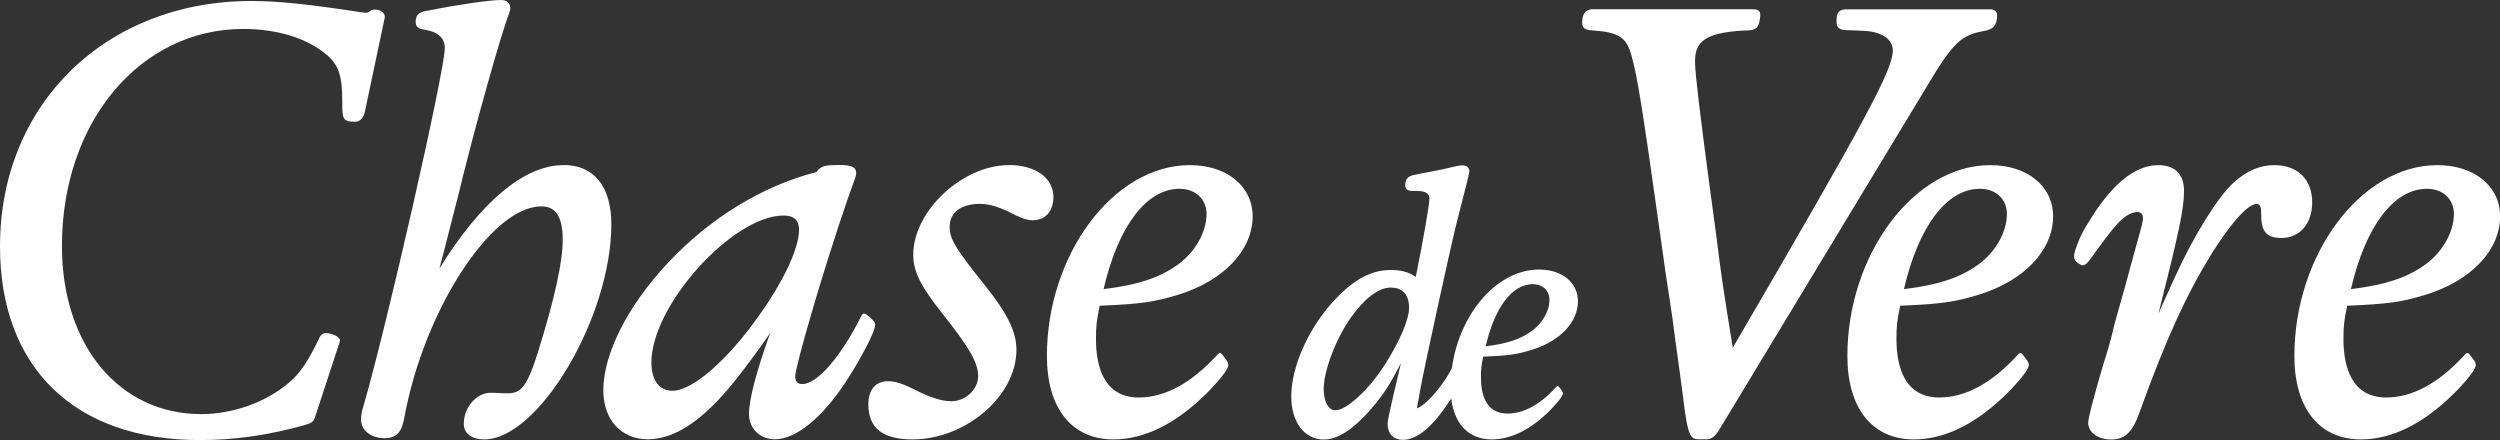
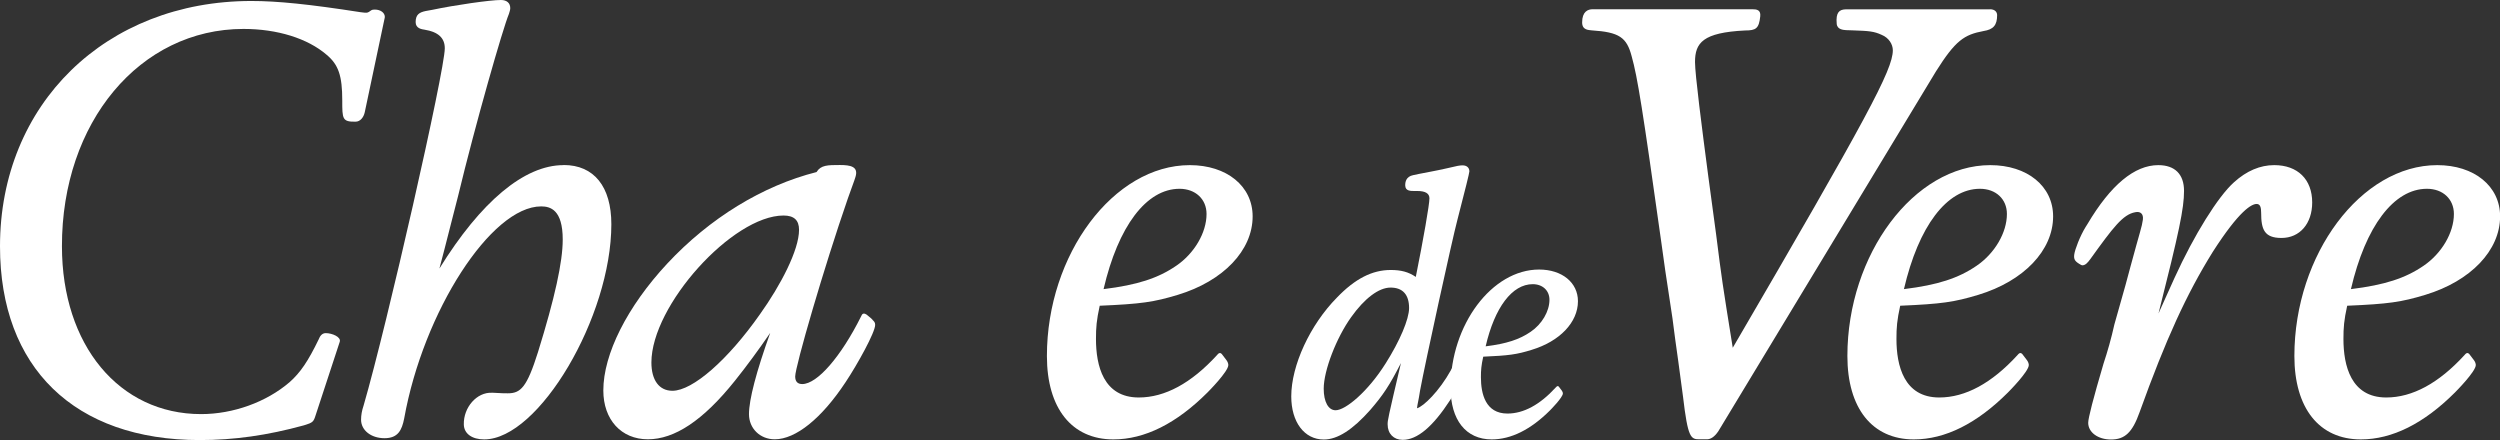
<svg xmlns="http://www.w3.org/2000/svg" id="Capa_2" data-name="Capa 2" viewBox="0 0 227.24 40">
  <rect x="0" y="0" width="227.24" height="40" fill="#333333" stroke="none" />
  <defs>
    <style>
      .cls-1 {
        fill: #fff;
      }
    </style>
  </defs>
  <g id="Layer_1" data-name="Layer 1">
    <g>
      <path class="cls-1" d="m51.21,15.01c-3.55,0-7.51,3.32-11.27,9.4.27-1,.55-2.1,1.09-4.22l.6-2.34c1.59-6.6,4.08-15.28,4.63-16.59.06-.19.12-.37.12-.52,0-.47-.32-.74-.85-.74-.98,0-4.18.46-6.22.89l-.61.11c-.58.12-.92.32-.92,1.01,0,.58.56.65.82.69,1.23.2,1.83.75,1.83,1.69,0,2.03-5.24,25.11-7.38,32.47-.16.47-.23.89-.23,1.29,0,.96.91,1.68,2.13,1.68s1.58-.72,1.79-1.8c1.75-9.73,7.91-19.27,12.45-19.27.84,0,1.96.31,1.96,3.01,0,2.05-.72,5.31-2.25,10.24-1.01,3.2-1.57,3.74-2.74,3.74-.17,0-.63,0-1.34-.05h-.1c-1.37-.07-2.6,1.32-2.56,2.89.02.84.76,1.35,1.85,1.35,4.97,0,11.56-11.15,11.56-19.56,0-3.42-1.58-5.38-4.33-5.38Z" />
      <path class="cls-1" d="m79.32,29.07s-.09-.09-.18-.17l-.34-.28s-.31-.26-.46,0l-.07.14c-1.84,3.68-3.99,6.15-5.35,6.15-.42,0-.64-.23-.64-.69,0-.9,2.61-9.9,4.79-16.19.76-2.12.58-1.6.69-1.95.29-.94-.45-1.08-1.42-1.08-1.1,0-1.73,0-2.12.64-4.9,1.24-9.72,4.19-13.57,8.32-3.64,3.91-5.81,8.23-5.81,11.53,0,2.66,1.63,4.44,4.05,4.44s5.01-1.69,7.92-5.33c1.04-1.3,2.16-2.82,3.2-4.34-1.27,3.54-1.93,6.07-1.93,7.38s1.01,2.29,2.34,2.29c1.91,0,4.26-1.89,6.44-5.19,1.08-1.62,2.69-4.53,2.69-5.21,0-.23-.1-.32-.25-.46Zm-6.69-8.18c0,1.84-1.67,5.04-3.55,7.67-2.92,4.16-6.12,6.96-7.96,6.96-1.2,0-1.91-.96-1.91-2.57,0-5.2,7.39-13.36,12.01-13.36.95,0,1.41.42,1.41,1.3Z" />
-       <path class="cls-1" d="m91.69,15.01c-4.22,0-8.68,4.18-8.68,8.14,0,1.52.67,2.87,2.64,5.34,2.47,3.11,3.26,4.49,3.26,5.69s-1.12,2.29-2.45,2.29c-.87,0-1.97-.35-3.37-1.08-1.07-.53-1.73-.74-2.37-.74-1.14,0-1.79.77-1.79,2.12,0,2.13,1.31,3.17,4,3.17,4.86,0,9.46-3.95,9.46-8.14,0-1.61-.8-3.27-2.76-5.73-2.82-3.52-3.31-4.34-3.31-5.47,0-1.28,1.05-2.07,2.73-2.07.92,0,1.84.29,3.26,1.03.69.32,1.08.46,1.54.46,1.17,0,1.9-.81,1.9-2.12,0-1.73-1.63-2.9-4.06-2.9Z" />
      <path class="cls-1" d="m108.15,15.01c-6.92,0-12.99,8.11-12.99,17.35,0,4.75,2.26,7.58,6.04,7.58,2.85,0,5.73-1.44,8.56-4.27.08-.08,1.89-1.9,1.89-2.49,0-.11-.05-.28-.16-.43l-.41-.54s-.17-.27-.4,0l-.07.08c-2.33,2.54-4.72,3.84-7.1,3.84-3.22,0-3.89-2.9-3.89-5.32,0-1.05.05-1.69.34-3.02,3.76-.16,4.92-.33,7.1-.99,4.13-1.25,6.8-4.04,6.8-7.13,0-2.75-2.35-4.66-5.71-4.66Zm-.94,2.15c1.45,0,2.46.94,2.46,2.29,0,1.7-1.11,3.59-2.76,4.71-1.65,1.13-3.52,1.74-6.6,2.12,1.33-5.72,3.89-9.12,6.91-9.12Z" />
      <path class="cls-1" d="m180.91,15.01c-6.92,0-12.99,8.11-12.99,17.35,0,4.75,2.26,7.58,6.04,7.58,2.85,0,5.73-1.44,8.56-4.27.08-.08,1.89-1.9,1.89-2.49,0-.11-.05-.28-.16-.43l-.41-.54s-.17-.27-.4,0l-.07.08c-2.33,2.54-4.72,3.84-7.1,3.84-3.21,0-3.89-2.9-3.89-5.32,0-1.05.05-1.69.34-3.02,3.76-.16,4.92-.33,7.1-.99,4.13-1.25,6.8-4.04,6.8-7.13,0-2.75-2.35-4.66-5.71-4.66Zm-.94,2.15c1.45,0,2.45.94,2.45,2.29,0,1.7-1.11,3.59-2.76,4.71-1.65,1.13-3.52,1.74-6.6,2.12,1.33-5.72,3.9-9.12,6.91-9.12Z" />
      <path class="cls-1" d="m139.9,24.5c-4.29,0-8.05,5.02-8.05,10.74,0,2.94,1.4,4.7,3.74,4.7,1.76,0,3.55-.89,5.3-2.64.05-.05,1.17-1.18,1.17-1.54,0-.07-.03-.17-.1-.26l-.25-.33s-.1-.17-.25,0l-.05.05c-1.44,1.57-2.92,2.37-4.39,2.37-1.99,0-2.41-1.79-2.41-3.3,0-.65.03-1.05.21-1.87,2.33-.1,3.05-.2,4.4-.62,2.55-.77,4.21-2.5,4.21-4.42,0-1.7-1.45-2.88-3.53-2.88Zm-.58,1.33c.9,0,1.52.58,1.52,1.42,0,1.05-.69,2.22-1.71,2.91-1.02.7-2.18,1.08-4.09,1.32.82-3.54,2.41-5.65,4.28-5.65Z" />
      <path class="cls-1" d="m221.54,15.01c-6.92,0-12.99,8.11-12.99,17.35,0,4.75,2.26,7.58,6.04,7.58,2.85,0,5.73-1.44,8.56-4.27.08-.08,1.89-1.9,1.89-2.49,0-.11-.05-.28-.16-.43l-.41-.54s-.17-.27-.4,0l-.07.08c-2.33,2.54-4.72,3.84-7.1,3.84-3.21,0-3.89-2.9-3.89-5.32,0-1.05.05-1.69.34-3.02,3.76-.16,4.92-.33,7.1-.99,4.13-1.25,6.8-4.04,6.8-7.13,0-2.75-2.35-4.66-5.71-4.66Zm-.94,2.15c1.45,0,2.45.94,2.45,2.29,0,1.7-1.11,3.59-2.76,4.71-1.65,1.13-3.52,1.74-6.6,2.12,1.33-5.72,3.9-9.12,6.91-9.12Z" />
      <path class="cls-1" d="m132.15,33.15l-.2.37-.07.13c-1.05,1.9-2.49,3.3-3.08,3.46.01-.07.03-.16.04-.29.1-.45.17-.9.24-1.33.43-2.34,2.93-13.78,3.39-15.5q1.09-4.21,1.09-4.41c0-.34-.24-.55-.62-.55-.27,0-.46.04-1.48.28-.48.1-.93.21-1.45.3-.4.08-.68.13-1.04.2l-.52.11c-.64.13-.73.61-.72.95.02.49.45.5.97.49h.12c.74,0,1.11.22,1.11.67,0,.56-.55,3.71-1.24,7.14-.66-.45-1.33-.63-2.28-.63-1.69,0-3.25.8-4.9,2.52-2.44,2.48-4.14,6.16-4.14,8.97,0,2.34,1.19,3.92,2.96,3.92,1.24,0,2.62-.88,4.23-2.7,1.13-1.31,1.71-2.16,2.78-4.25-1.21,5.15-1.21,5.19-1.21,5.58,0,.84.55,1.4,1.37,1.4,1.32,0,2.73-1.18,4.31-3.61.09-.13.14-.23.21-.34l.11-2.86Zm-5.75-7.01c1.1,0,1.68.64,1.68,1.86,0,1.01-.84,2.99-2.13,5.03-1.6,2.55-3.64,4.26-4.55,4.26-.66,0-1.08-.77-1.08-1.96,0-1.65,1.15-4.63,2.5-6.51,1.21-1.7,2.51-2.68,3.57-2.68Z" />
      <path class="cls-1" d="m180.87.85h-.19s-.04,0-.06,0h-12.2c-.22,0-.42,0-.57,0-.03,0-.06,0-.09,0h-.01c-.55.02-.9.26-.8,1.32.05.53.62.55.86.57l.6.02c1.45.05,1.92.08,2.63.41.64.26,1.01.85,1.01,1.4,0,1.77-2.33,6.09-14.55,27.04-.97-6.04-.99-6.18-1.51-10.29l-.72-5.34c-.59-4.49-1.2-9.23-1.2-10.34,0-1.75.71-2.68,4.55-2.87,1,0,1.26-.18,1.38-1.29.06-.58-.32-.64-.72-.64h-14.51c-.44,0-.96.21-.96,1.2,0,.72.62.68.87.72,2.51.16,3.18.64,3.63,2.35.54,1.93.99,4.77,2.69,16.87.23,1.75.49,3.47.77,5.29l.25,1.66c.16,1.29.34,2.58.52,3.85.15,1.1.3,2.2.44,3.28.44,3.75.7,3.87,1.5,3.87h.66c.35,0,.69-.21,1.04-.72l19.79-32.72c1.77-2.81,2.56-3.34,4.33-3.67.89-.14,1.23-.53,1.23-1.44,0-.26-.17-.54-.66-.54Z" />
      <path class="cls-1" d="m34.96,1.67h0s.02-.09.02-.13c0-.38-.39-.67-.91-.67-.13,0-.25,0-.39.11-.22.17-.3.19-.55.17-.19-.02-.35-.04-.35-.04C28.09.38,25.21.09,22.85.09,9.61.09,0,9.47,0,22.39c0,11.03,6.78,17.61,18.15,17.61,3.12,0,6.13-.42,9.48-1.34.82-.25.87-.31,1.07-.95l2.18-6.64c.15-.44-.7-.79-1.27-.79-.37,0-.54.31-.64.56-.97,2-1.66,3.02-2.65,3.9-2.11,1.81-5.12,2.9-8.04,2.9-7.45,0-12.65-6.27-12.65-15.25C5.61,11.12,12.71,2.63,22.13,2.63c3.08,0,5.83.86,7.56,2.35,1.08.9,1.42,1.91,1.42,4.15,0,1.68,0,1.95,1.21,1.93.44,0,.73-.42.82-.8h0s.01-.06.02-.08l1.8-8.52Z" />
      <path class="cls-1" d="m206.71,15.01c-1.27,0-2.5.52-3.64,1.55-1.46,1.3-3.63,4.79-5.41,8.69l-1.46,3.24c1.88-7.44,2.32-9.54,2.32-11.14,0-1.51-.83-2.34-2.34-2.34-2.16,0-4.33,1.8-6.44,5.36-.06.1-.12.19-.17.27-.51.83-.97,2.04-1.03,2.5-.06.46.08.64.62.94.35.19.75-.41.75-.41l.08-.1c2.09-2.9,2.97-4.08,4.1-4.28.45-.1.76.14.69.68-.09.67-.25,1.01-1.14,4.31l-.45,1.67c-.33,1.16-.66,2.32-1,3.54-.28,1.26-.62,2.46-.99,3.57q-1.39,4.72-1.39,5.37c0,.87.89,1.52,2.07,1.52,1.27,0,1.95-.65,2.6-2.48,2.4-6.66,4.27-10.74,6.65-14.57,2.43-3.79,3.54-4.36,3.99-4.36.33,0,.41.32.41.8,0,1.52.29,2.29,1.85,2.29,1.66,0,2.79-1.3,2.79-3.23,0-2.09-1.32-3.39-3.45-3.39Z" />
    </g>
  </g>
</svg>